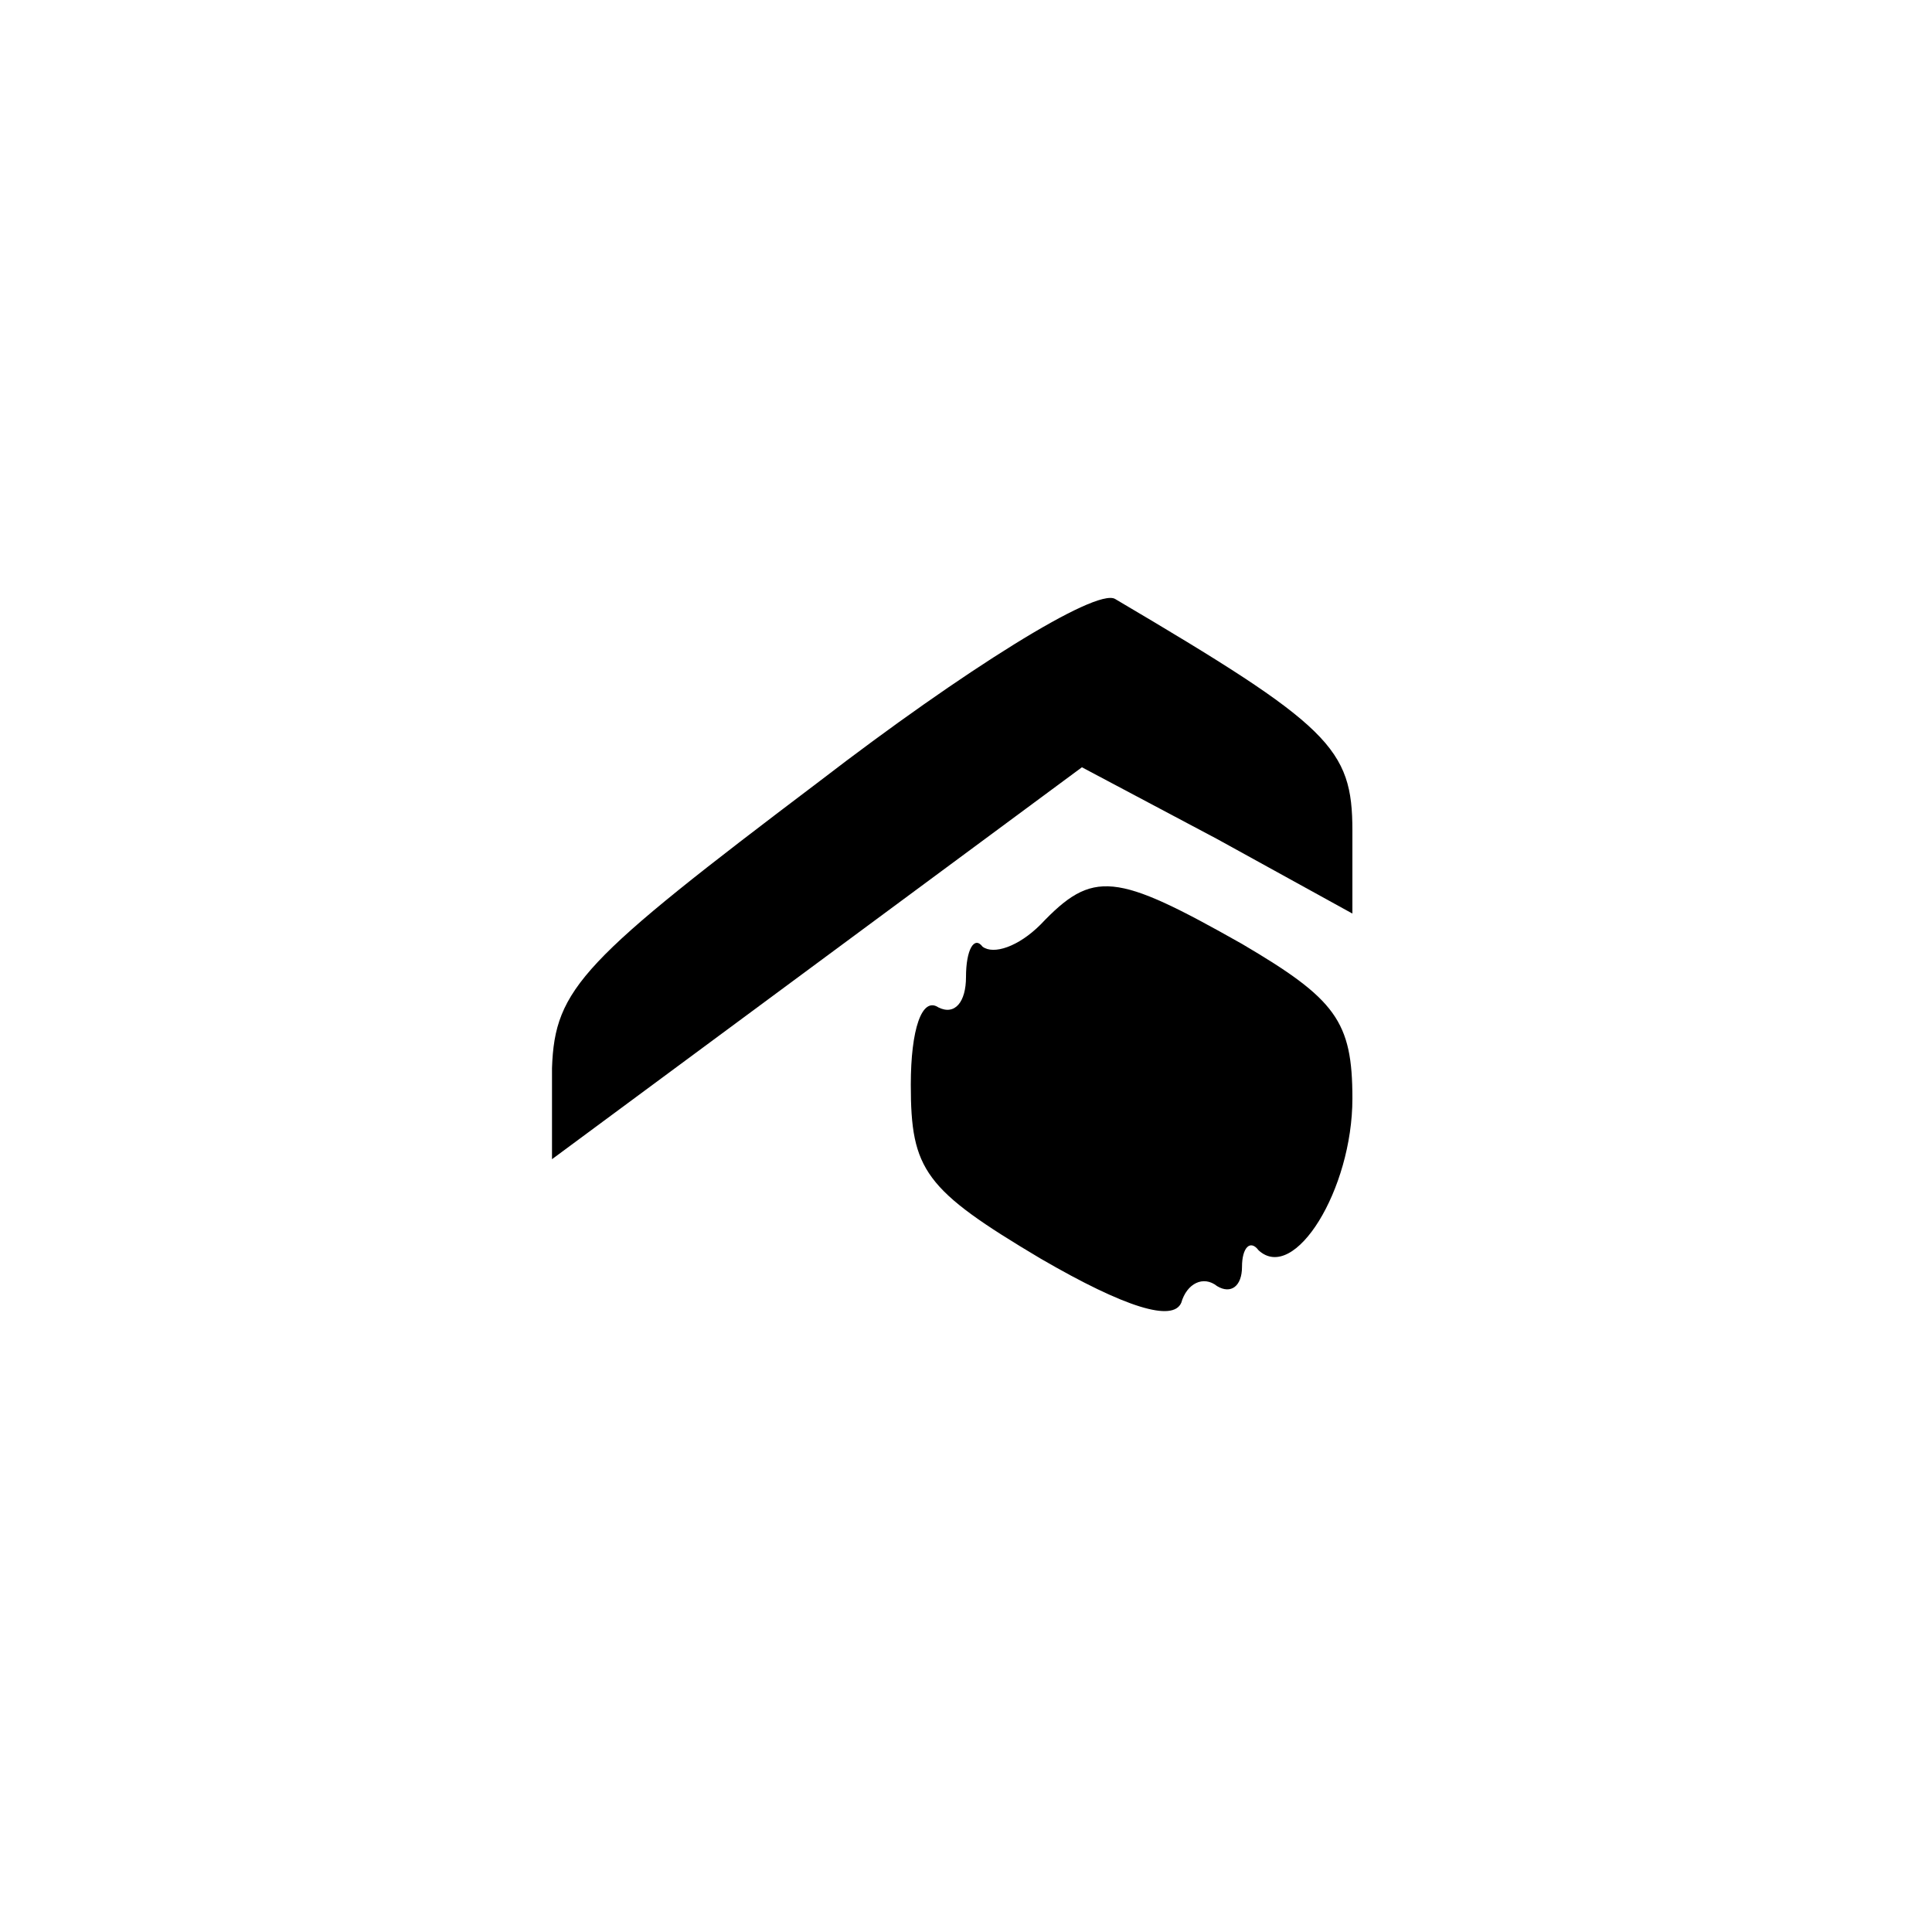
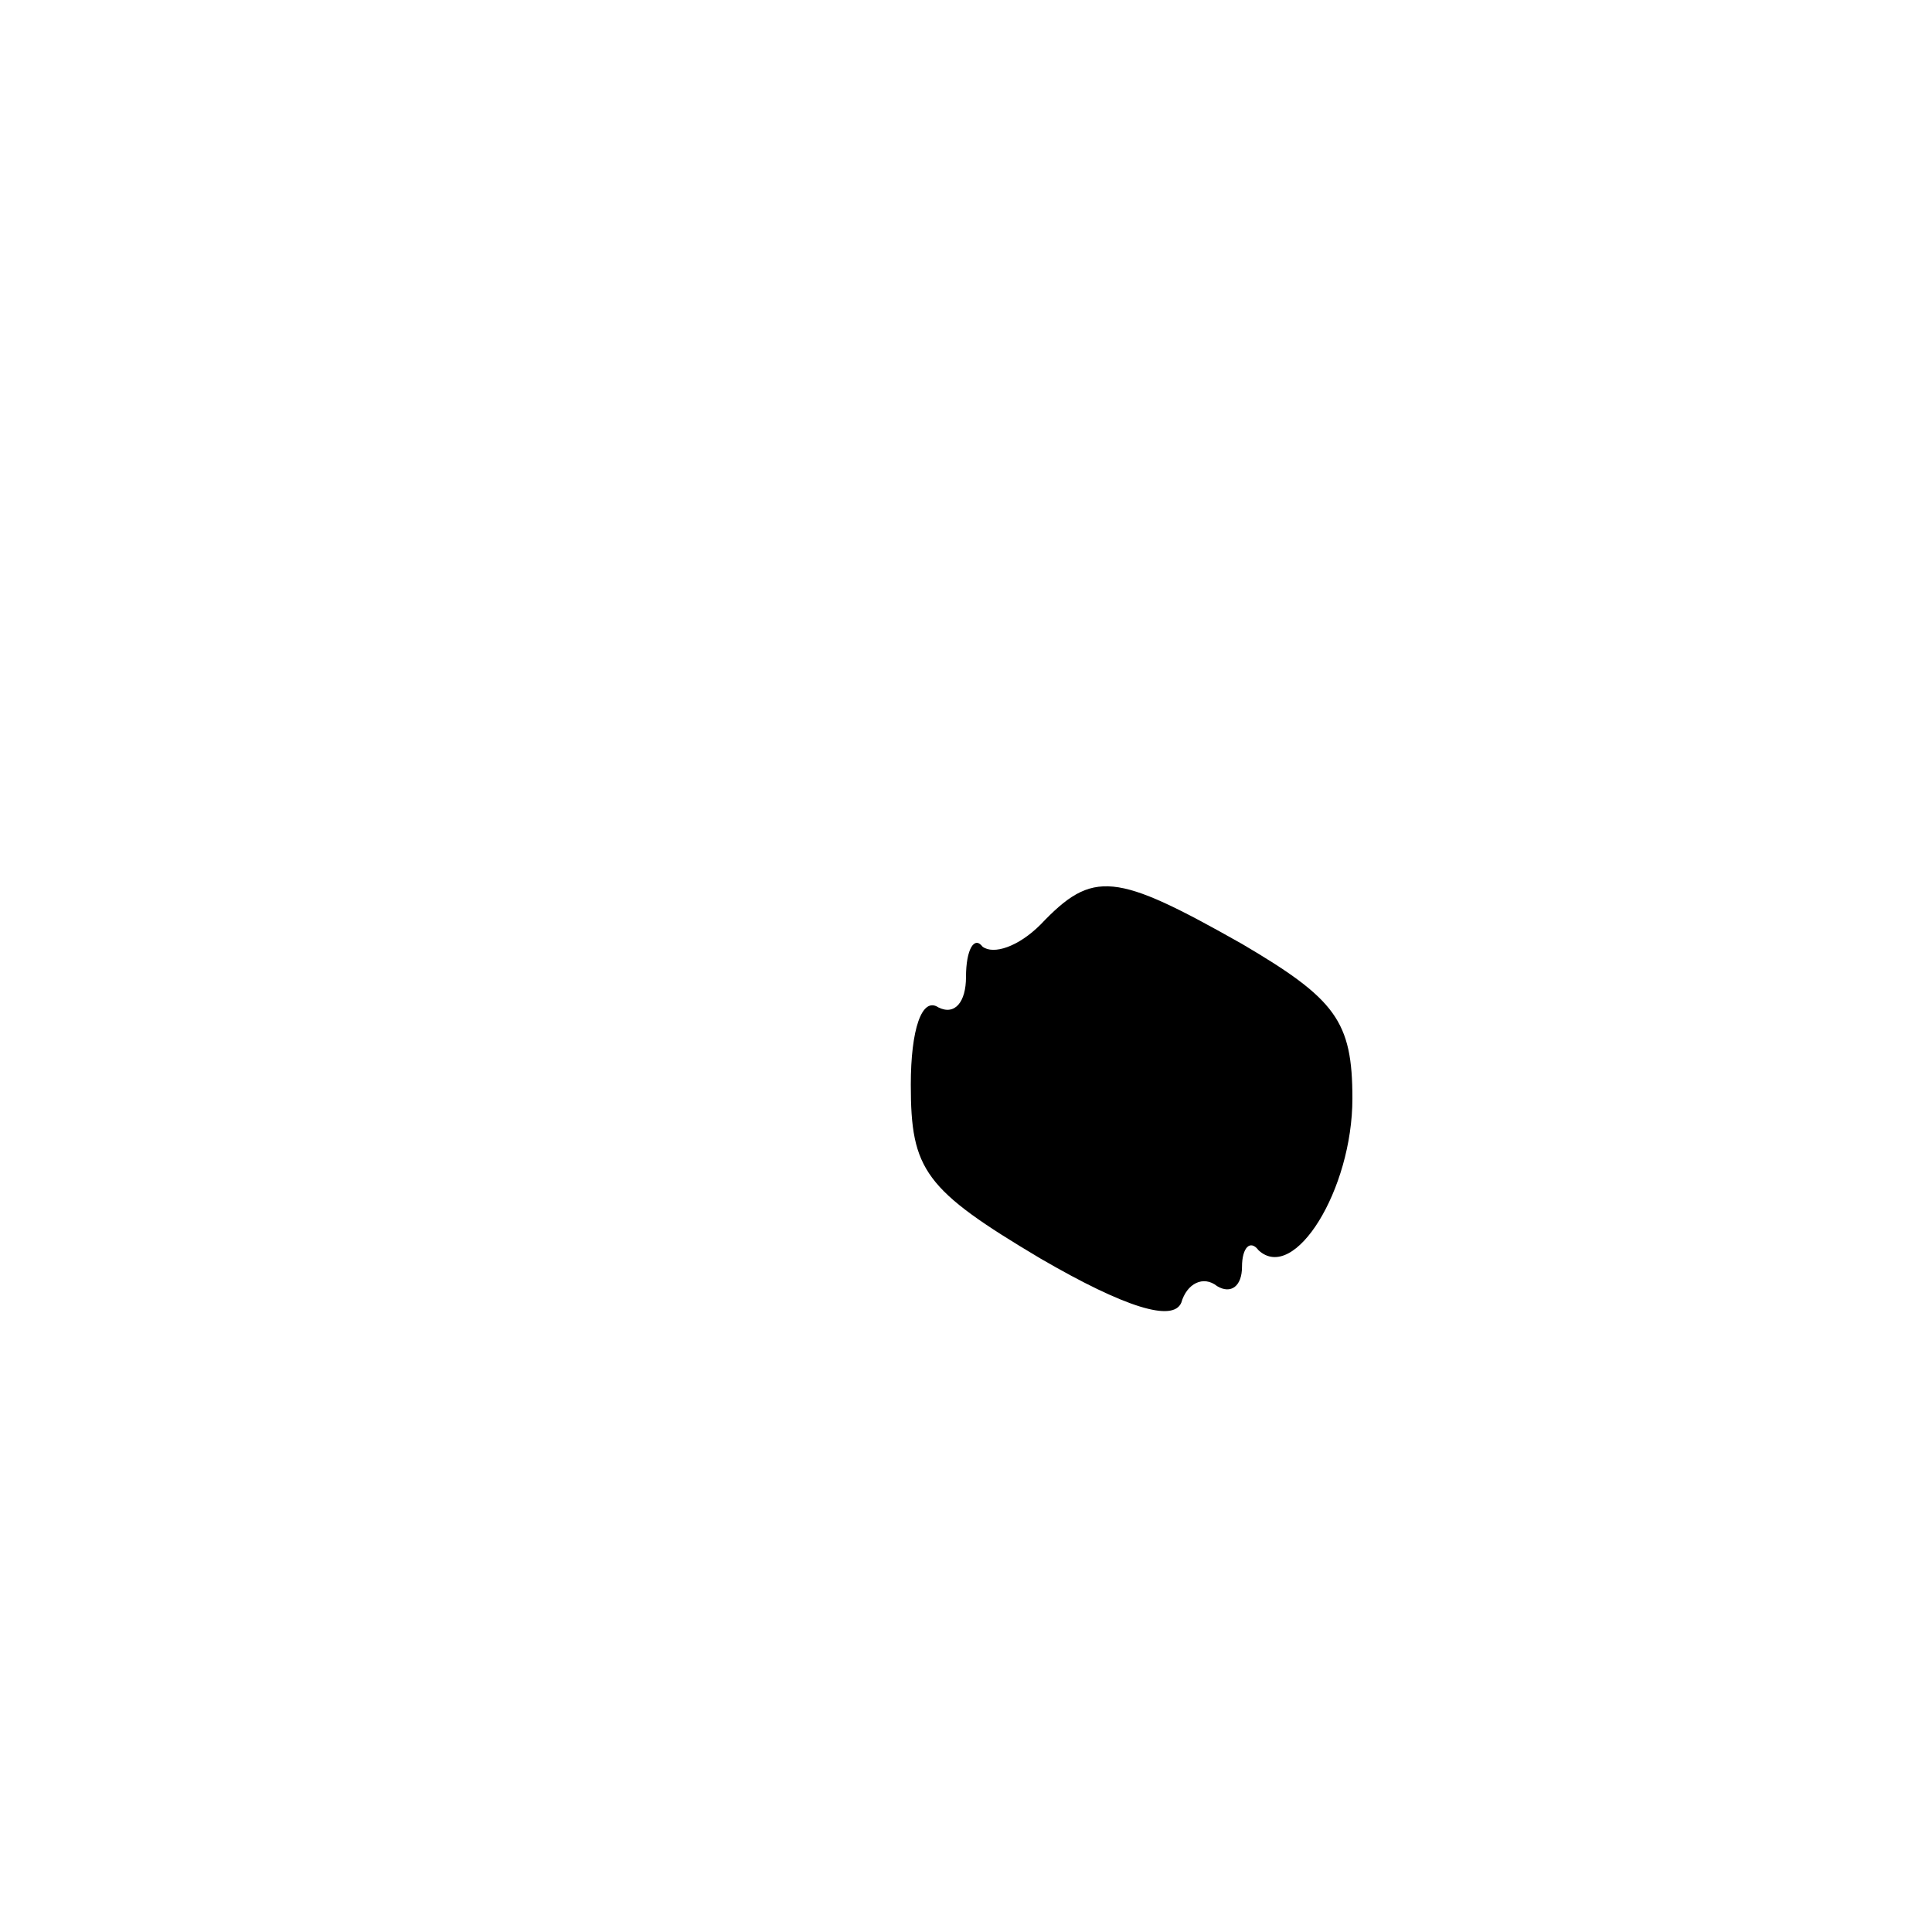
<svg xmlns="http://www.w3.org/2000/svg" version="1.0" width="70pt" height="70pt" viewBox="0 0 70 70" preserveAspectRatio="xMidYMid meet">
  <g transform="translate(0,70) scale(0.1,-0.1)" fill="#000000" stroke="none">
-     <path d="M297 417 c-86 -65 -96 -75 -97 -104 l0 -33 96 71 96 71 49 -26 49 -27 0 30 c0 30 -8 38 -86 84 -7 4 -55 -26 -107 -66z" />
    <path d="M377 365 c-8 -8 -17 -11 -21 -8 -3 4 -6 -1 -6 -11 0 -9 -4 -14 -10 -11 -6 4 -10 -8 -10 -28 0 -31 5 -38 47 -63 31 -18 48 -23 51 -16 2 7 8 10 13 6 5 -3 9 0 9 7 0 7 3 10 6 6 13 -12 34 22 34 55 0 28 -6 36 -40 56 -46 26 -54 27 -73 7z" />
  </g>
</svg>